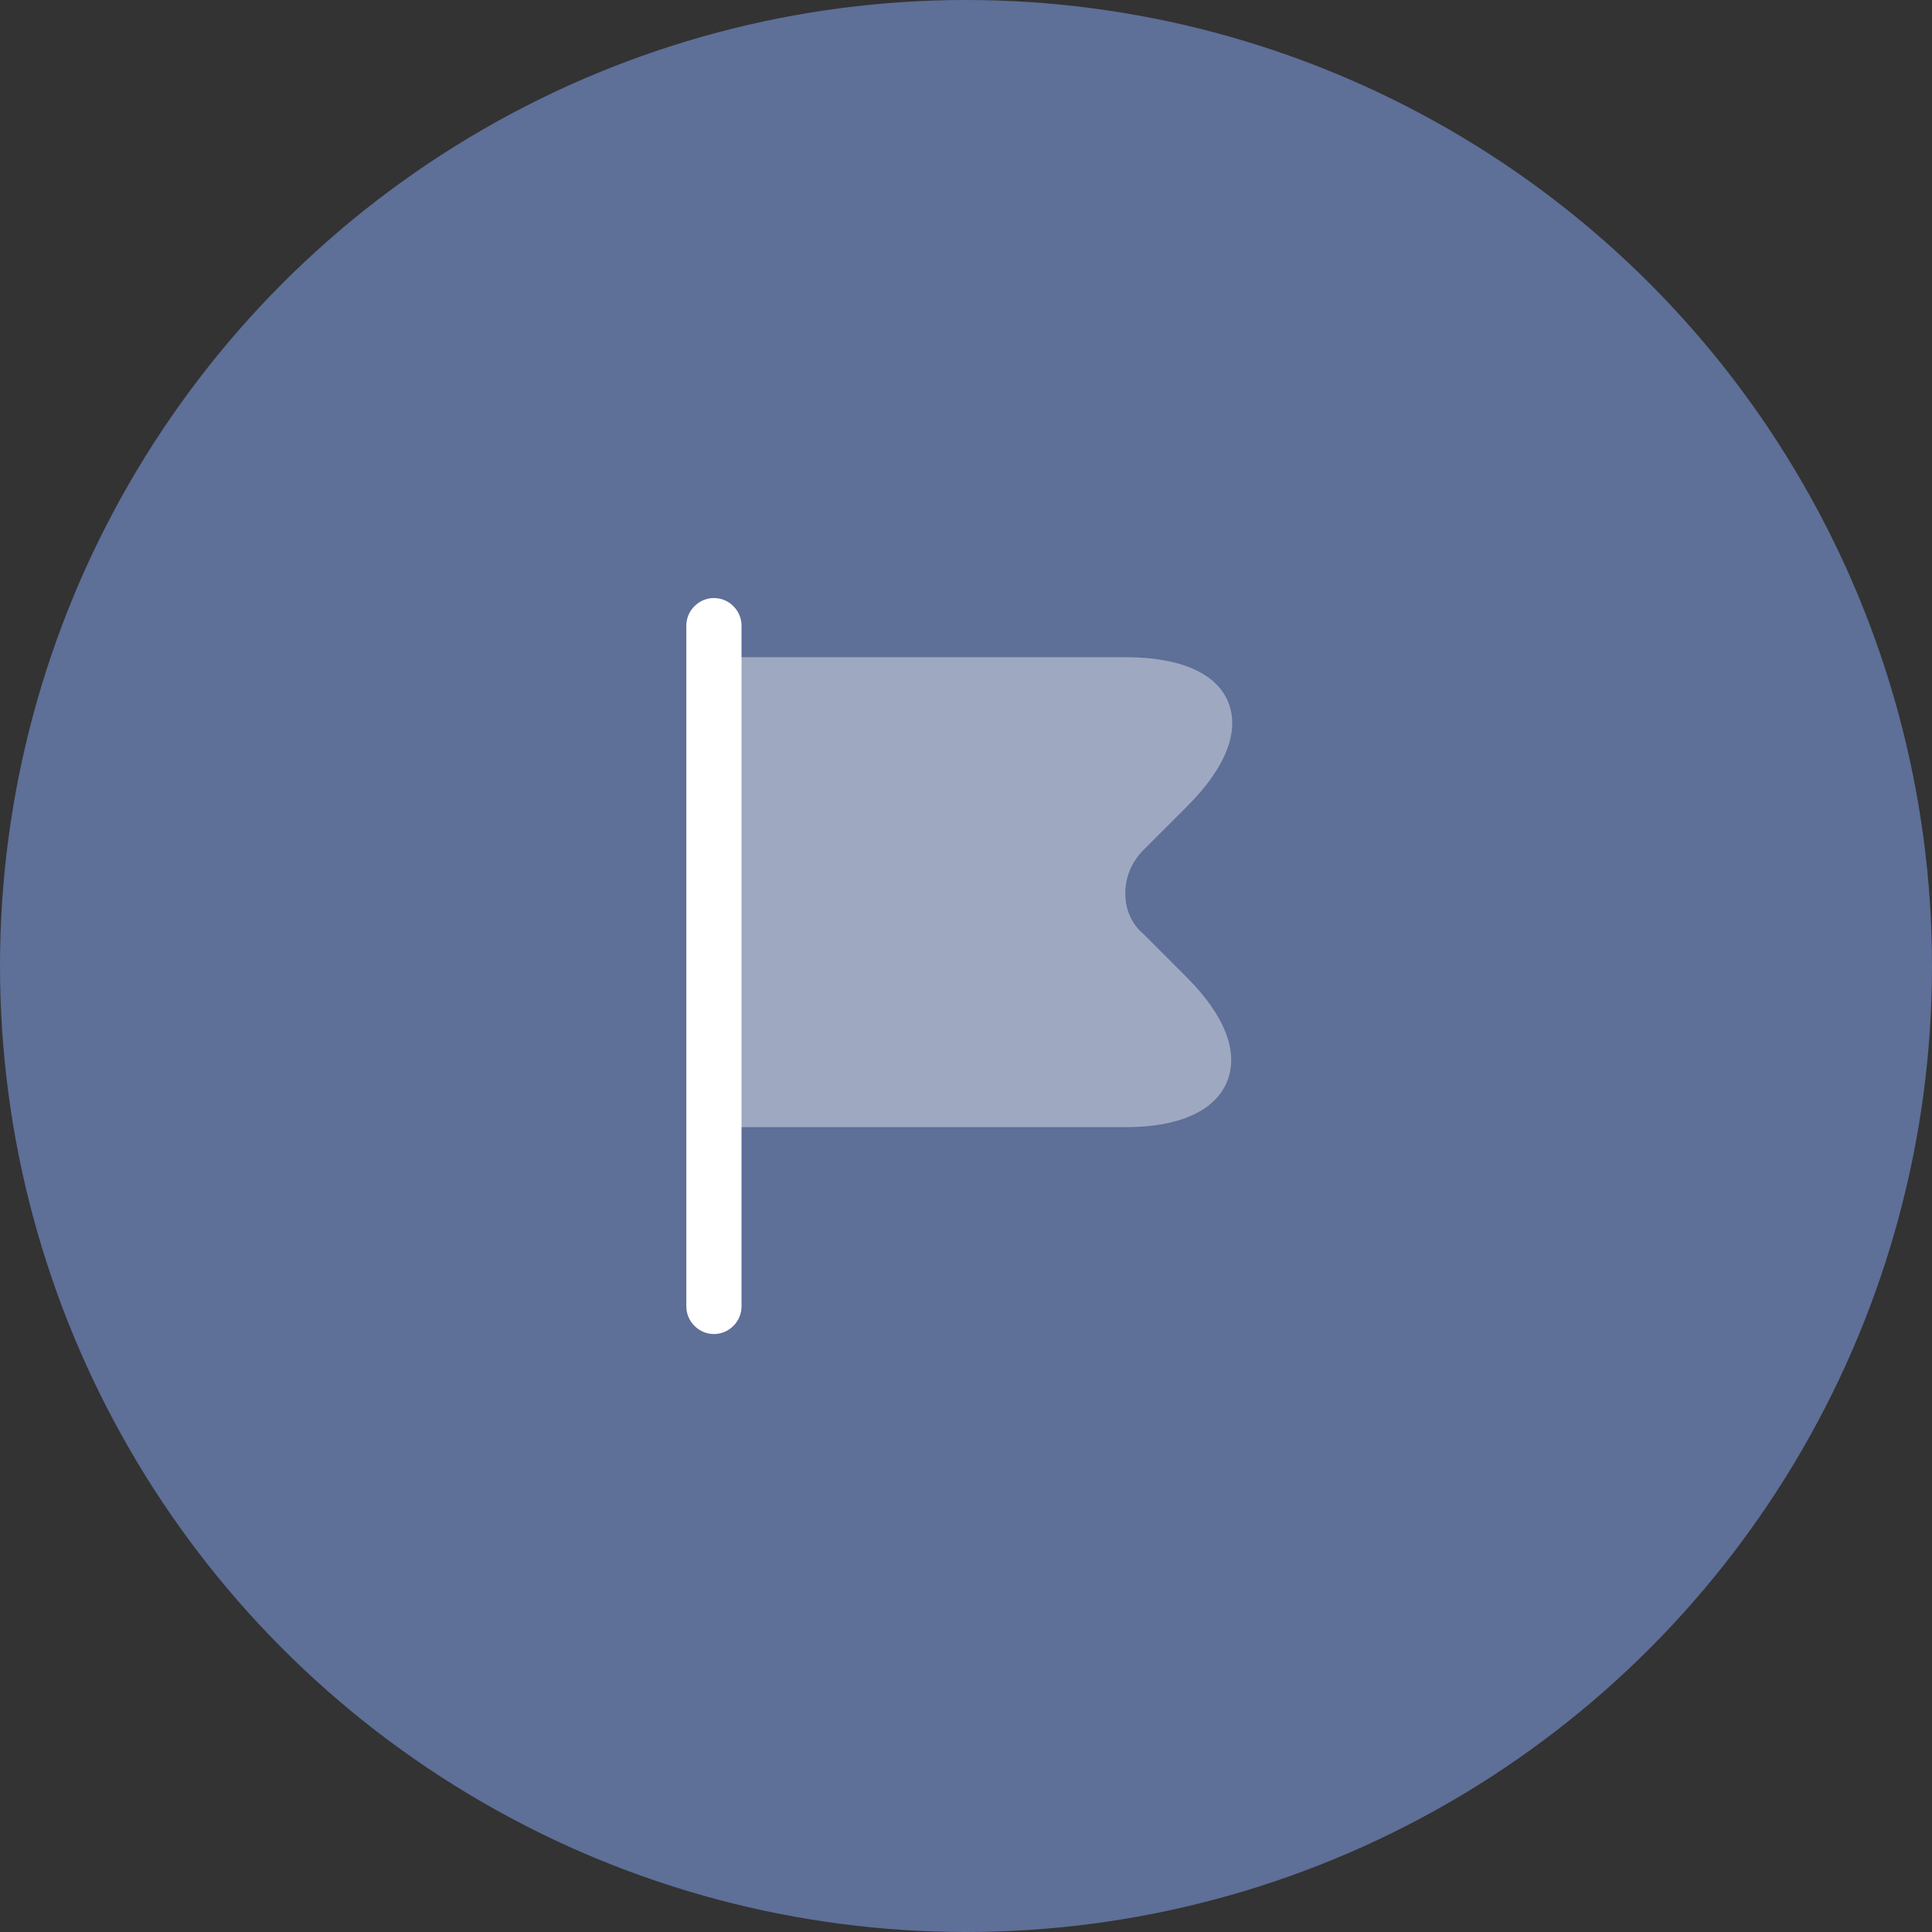
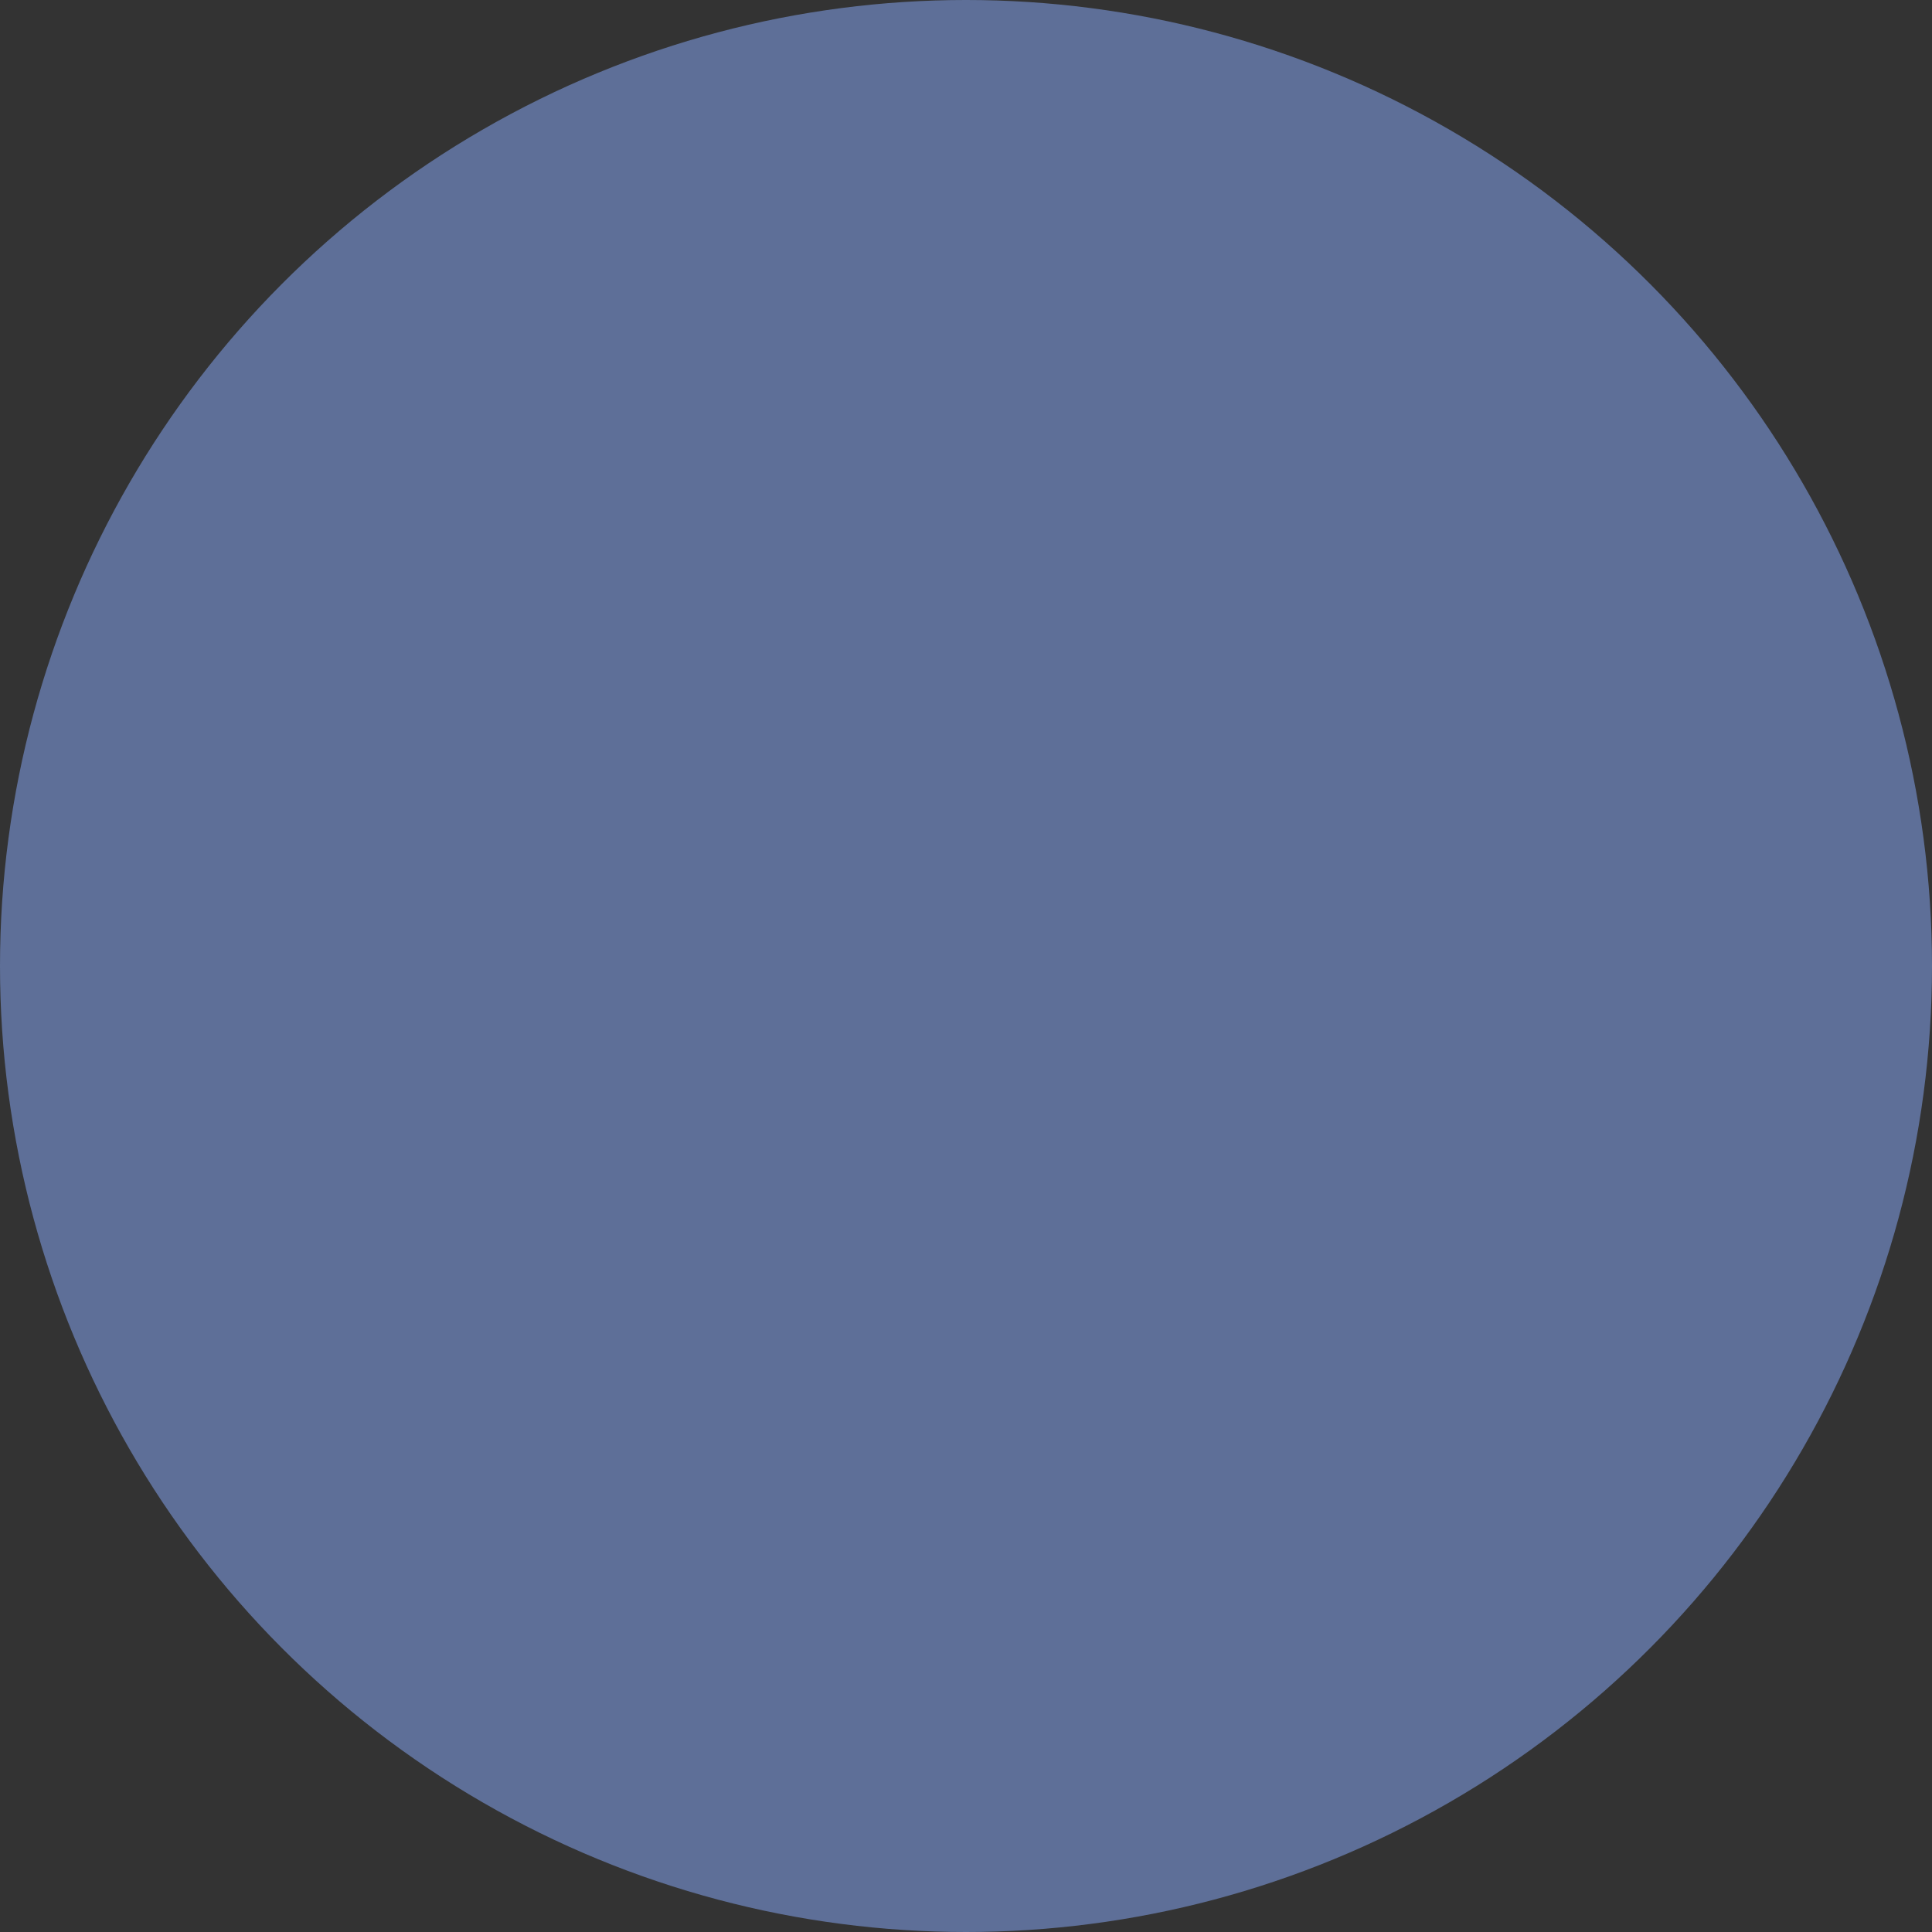
<svg xmlns="http://www.w3.org/2000/svg" width="70" height="70" viewBox="0 0 70 70" fill="none">
  <rect x="0" y="0" width="70" height="70" fill="#333333" stroke="none" />
  <circle cx="35" cy="35" r="35" fill="#5E6F98" />
-   <path d="M25.867 48.335C25.32 48.335 24.867 47.881 24.867 47.335V22.668C24.867 22.121 25.32 21.668 25.867 21.668C26.414 21.668 26.867 22.121 26.867 22.668V47.335C26.867 47.881 26.414 48.335 25.867 48.335Z" fill="white" />
-   <path opacity="0.4" d="M43.027 35.439L41.4 33.812C41.014 33.479 40.787 32.986 40.774 32.439C40.747 31.839 40.987 31.239 41.427 30.799L43.027 29.199C44.414 27.812 44.934 26.479 44.494 25.426C44.067 24.386 42.747 23.812 40.8 23.812H25.867C25.587 23.826 25.36 24.052 25.36 24.332V40.333C25.36 40.612 25.587 40.839 25.867 40.839H40.8C42.72 40.839 44.014 40.252 44.454 39.199C44.894 38.133 44.387 36.812 43.027 35.439Z" fill="white" />
</svg>